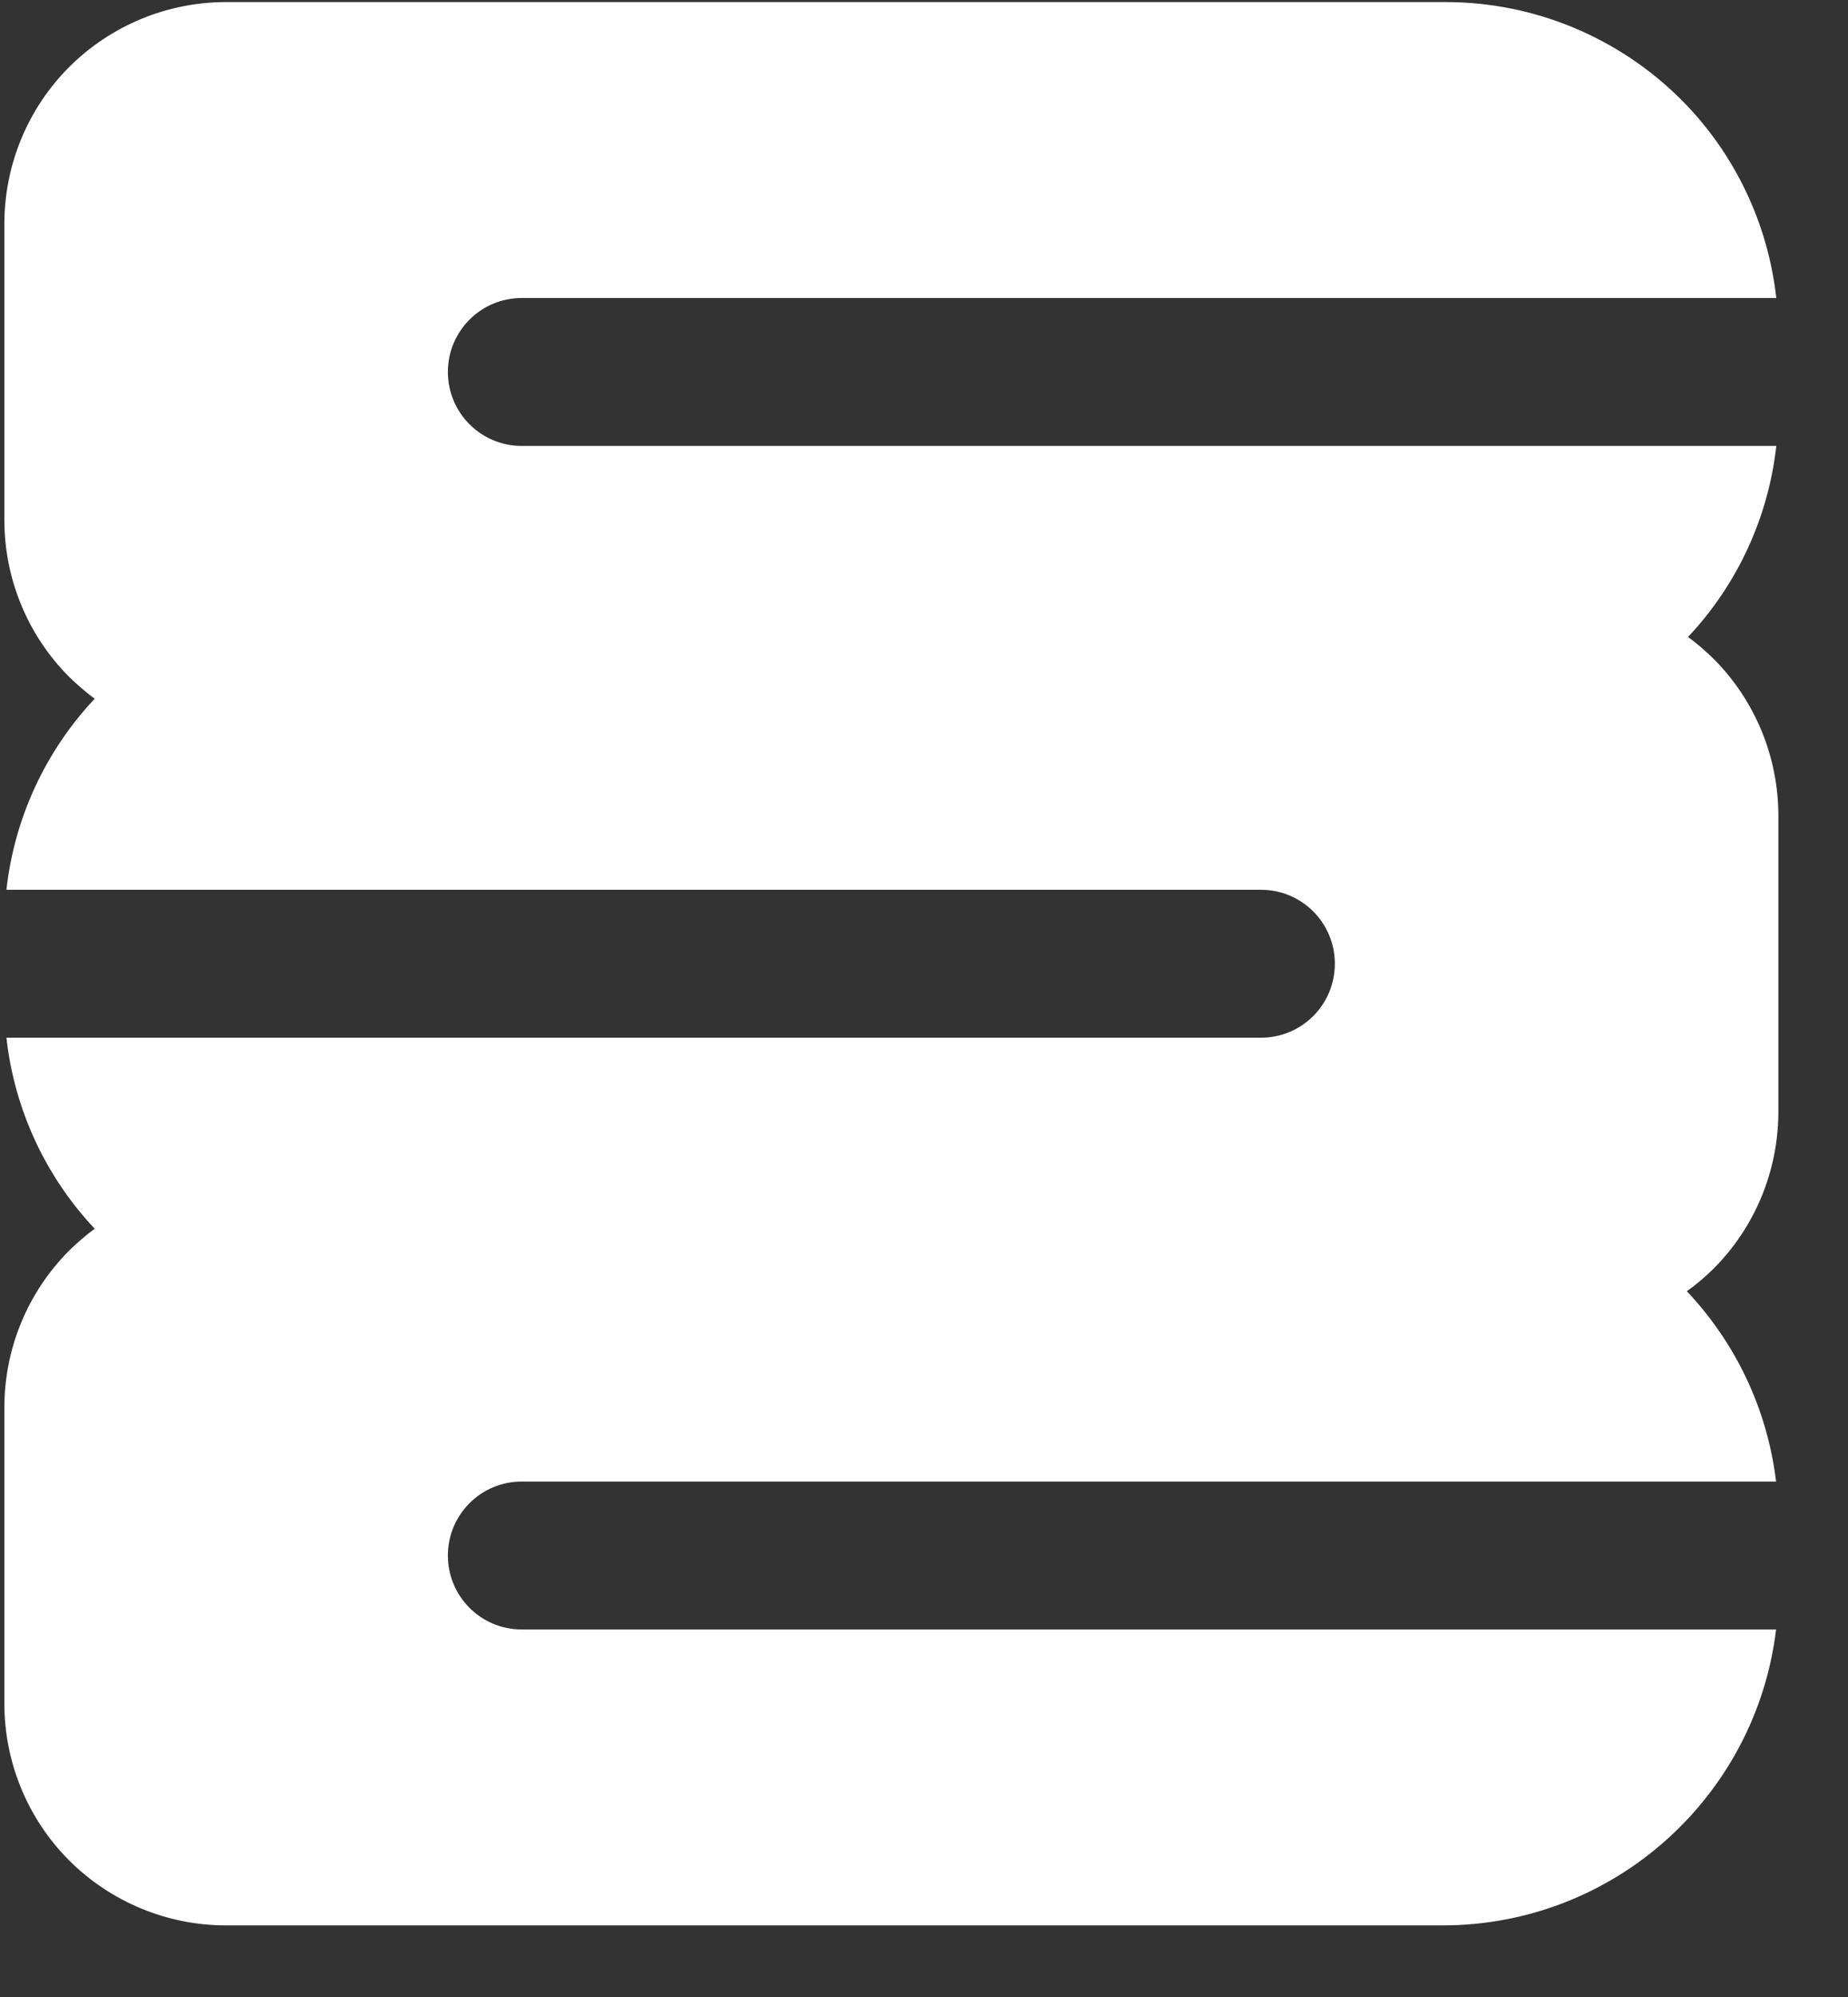
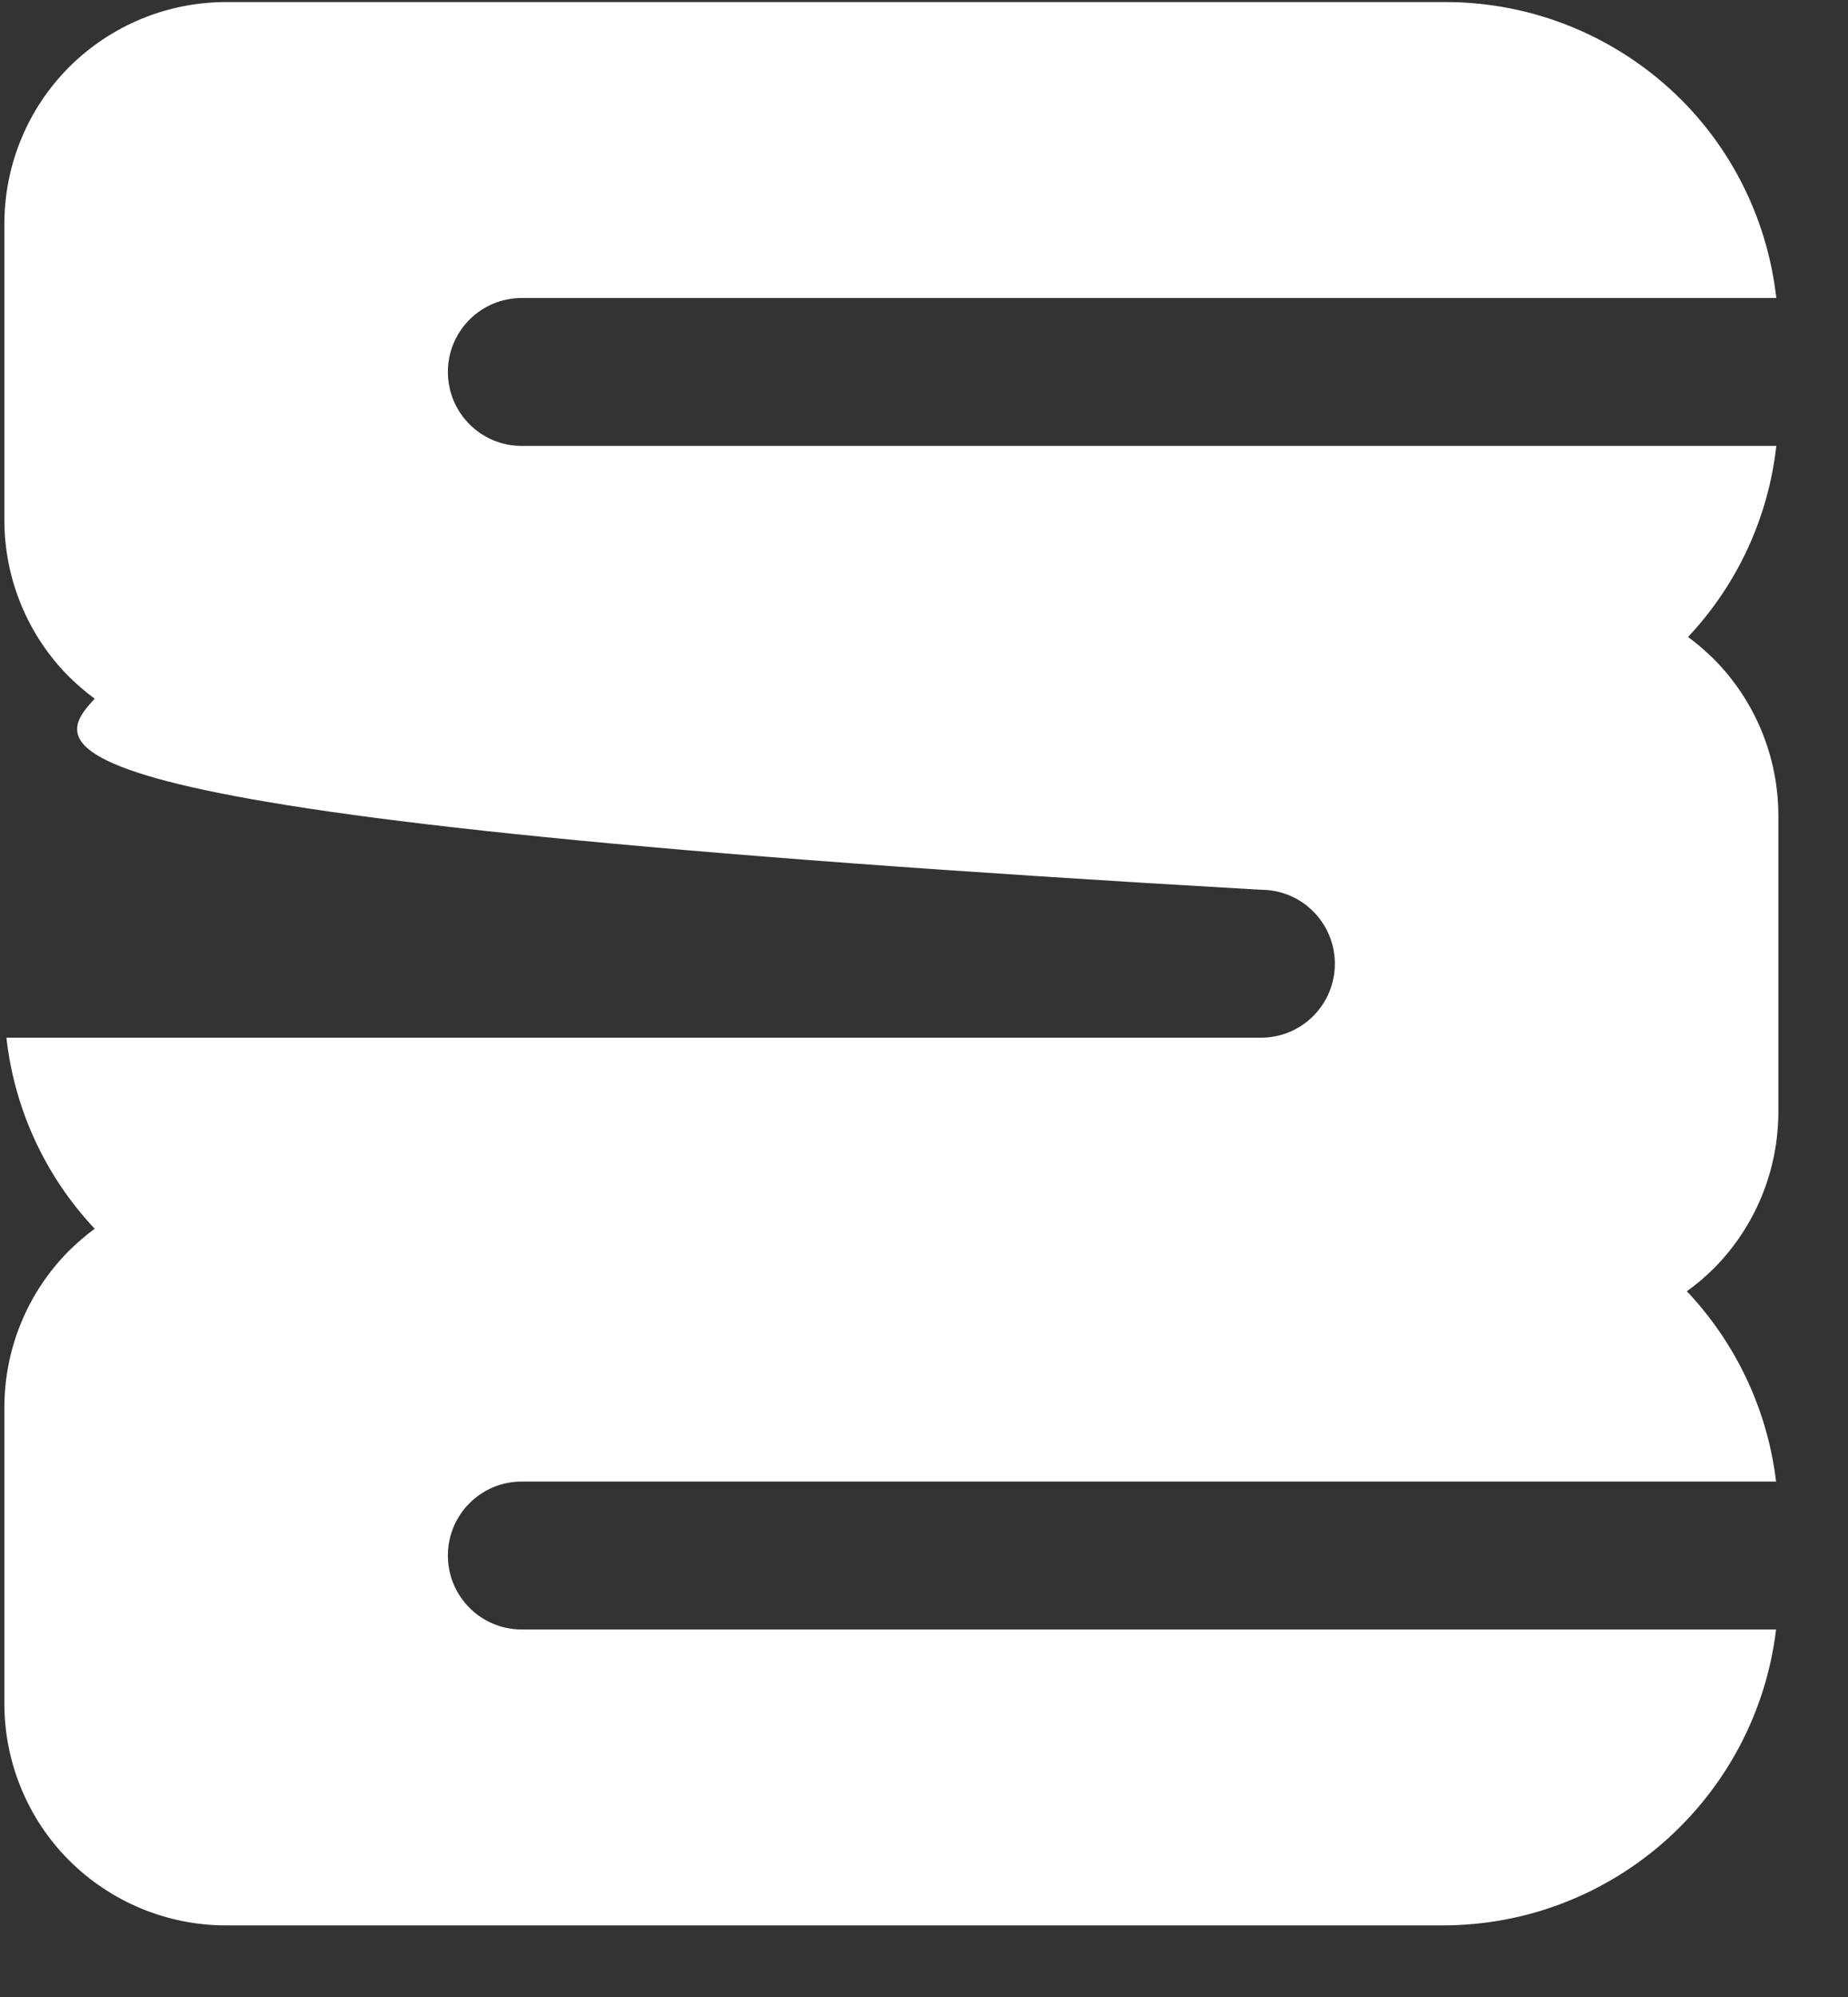
<svg xmlns="http://www.w3.org/2000/svg" width="25" height="27" viewBox="0 0 25 27" fill="none">
  <rect x="0" y="0" width="25" height="27" fill="#333333" stroke="none" />
-   <path fill-rule="evenodd" clip-rule="evenodd" d="M1.281 9.447C1.159 9.357 1.045 9.258 0.935 9.151C0.373 8.588 0.059 7.825 0.059 7.029V3.029C0.059 2.233 0.373 1.47 0.935 0.907C1.498 0.345 2.262 0.028 3.057 0.028H19.558C20.752 0.028 21.896 0.503 22.742 1.346C23.468 2.072 23.917 3.02 24.03 4.029H7.058C6.505 4.029 6.059 4.477 6.059 5.029C6.059 5.581 6.505 6.029 7.058 6.029H24.03C23.923 6.994 23.505 7.901 22.836 8.612C22.958 8.701 23.072 8.801 23.182 8.908C23.744 9.471 24.058 10.234 24.058 11.03V15.03C24.058 15.826 23.744 16.589 23.182 17.152C23.069 17.264 22.949 17.366 22.82 17.458C23.471 18.147 23.908 19.04 24.027 20.031H7.058C6.505 20.031 6.059 20.479 6.059 21.031C6.059 21.583 6.505 22.031 7.058 22.031H24.027C23.757 24.285 21.84 26.032 19.514 26.032H3.057C2.262 26.032 1.498 25.715 0.935 25.153C0.373 24.59 0.059 23.827 0.059 23.031V19.031C0.059 18.235 0.373 17.472 0.935 16.909C1.045 16.802 1.159 16.702 1.281 16.613C0.612 15.902 0.194 14.995 0.087 14.03H17.059C17.612 14.03 18.058 13.582 18.058 13.03C18.058 12.478 17.612 12.03 17.059 12.03H0.087C0.194 11.065 0.612 10.158 1.281 9.447Z" fill="white" />
+   <path fill-rule="evenodd" clip-rule="evenodd" d="M1.281 9.447C1.159 9.357 1.045 9.258 0.935 9.151C0.373 8.588 0.059 7.825 0.059 7.029V3.029C0.059 2.233 0.373 1.47 0.935 0.907C1.498 0.345 2.262 0.028 3.057 0.028H19.558C20.752 0.028 21.896 0.503 22.742 1.346C23.468 2.072 23.917 3.02 24.03 4.029H7.058C6.505 4.029 6.059 4.477 6.059 5.029C6.059 5.581 6.505 6.029 7.058 6.029H24.03C23.923 6.994 23.505 7.901 22.836 8.612C22.958 8.701 23.072 8.801 23.182 8.908C23.744 9.471 24.058 10.234 24.058 11.03V15.03C24.058 15.826 23.744 16.589 23.182 17.152C23.069 17.264 22.949 17.366 22.82 17.458C23.471 18.147 23.908 19.04 24.027 20.031H7.058C6.505 20.031 6.059 20.479 6.059 21.031C6.059 21.583 6.505 22.031 7.058 22.031H24.027C23.757 24.285 21.84 26.032 19.514 26.032H3.057C2.262 26.032 1.498 25.715 0.935 25.153C0.373 24.59 0.059 23.827 0.059 23.031V19.031C0.059 18.235 0.373 17.472 0.935 16.909C1.045 16.802 1.159 16.702 1.281 16.613C0.612 15.902 0.194 14.995 0.087 14.03H17.059C17.612 14.03 18.058 13.582 18.058 13.03C18.058 12.478 17.612 12.03 17.059 12.03C0.194 11.065 0.612 10.158 1.281 9.447Z" fill="white" />
</svg>